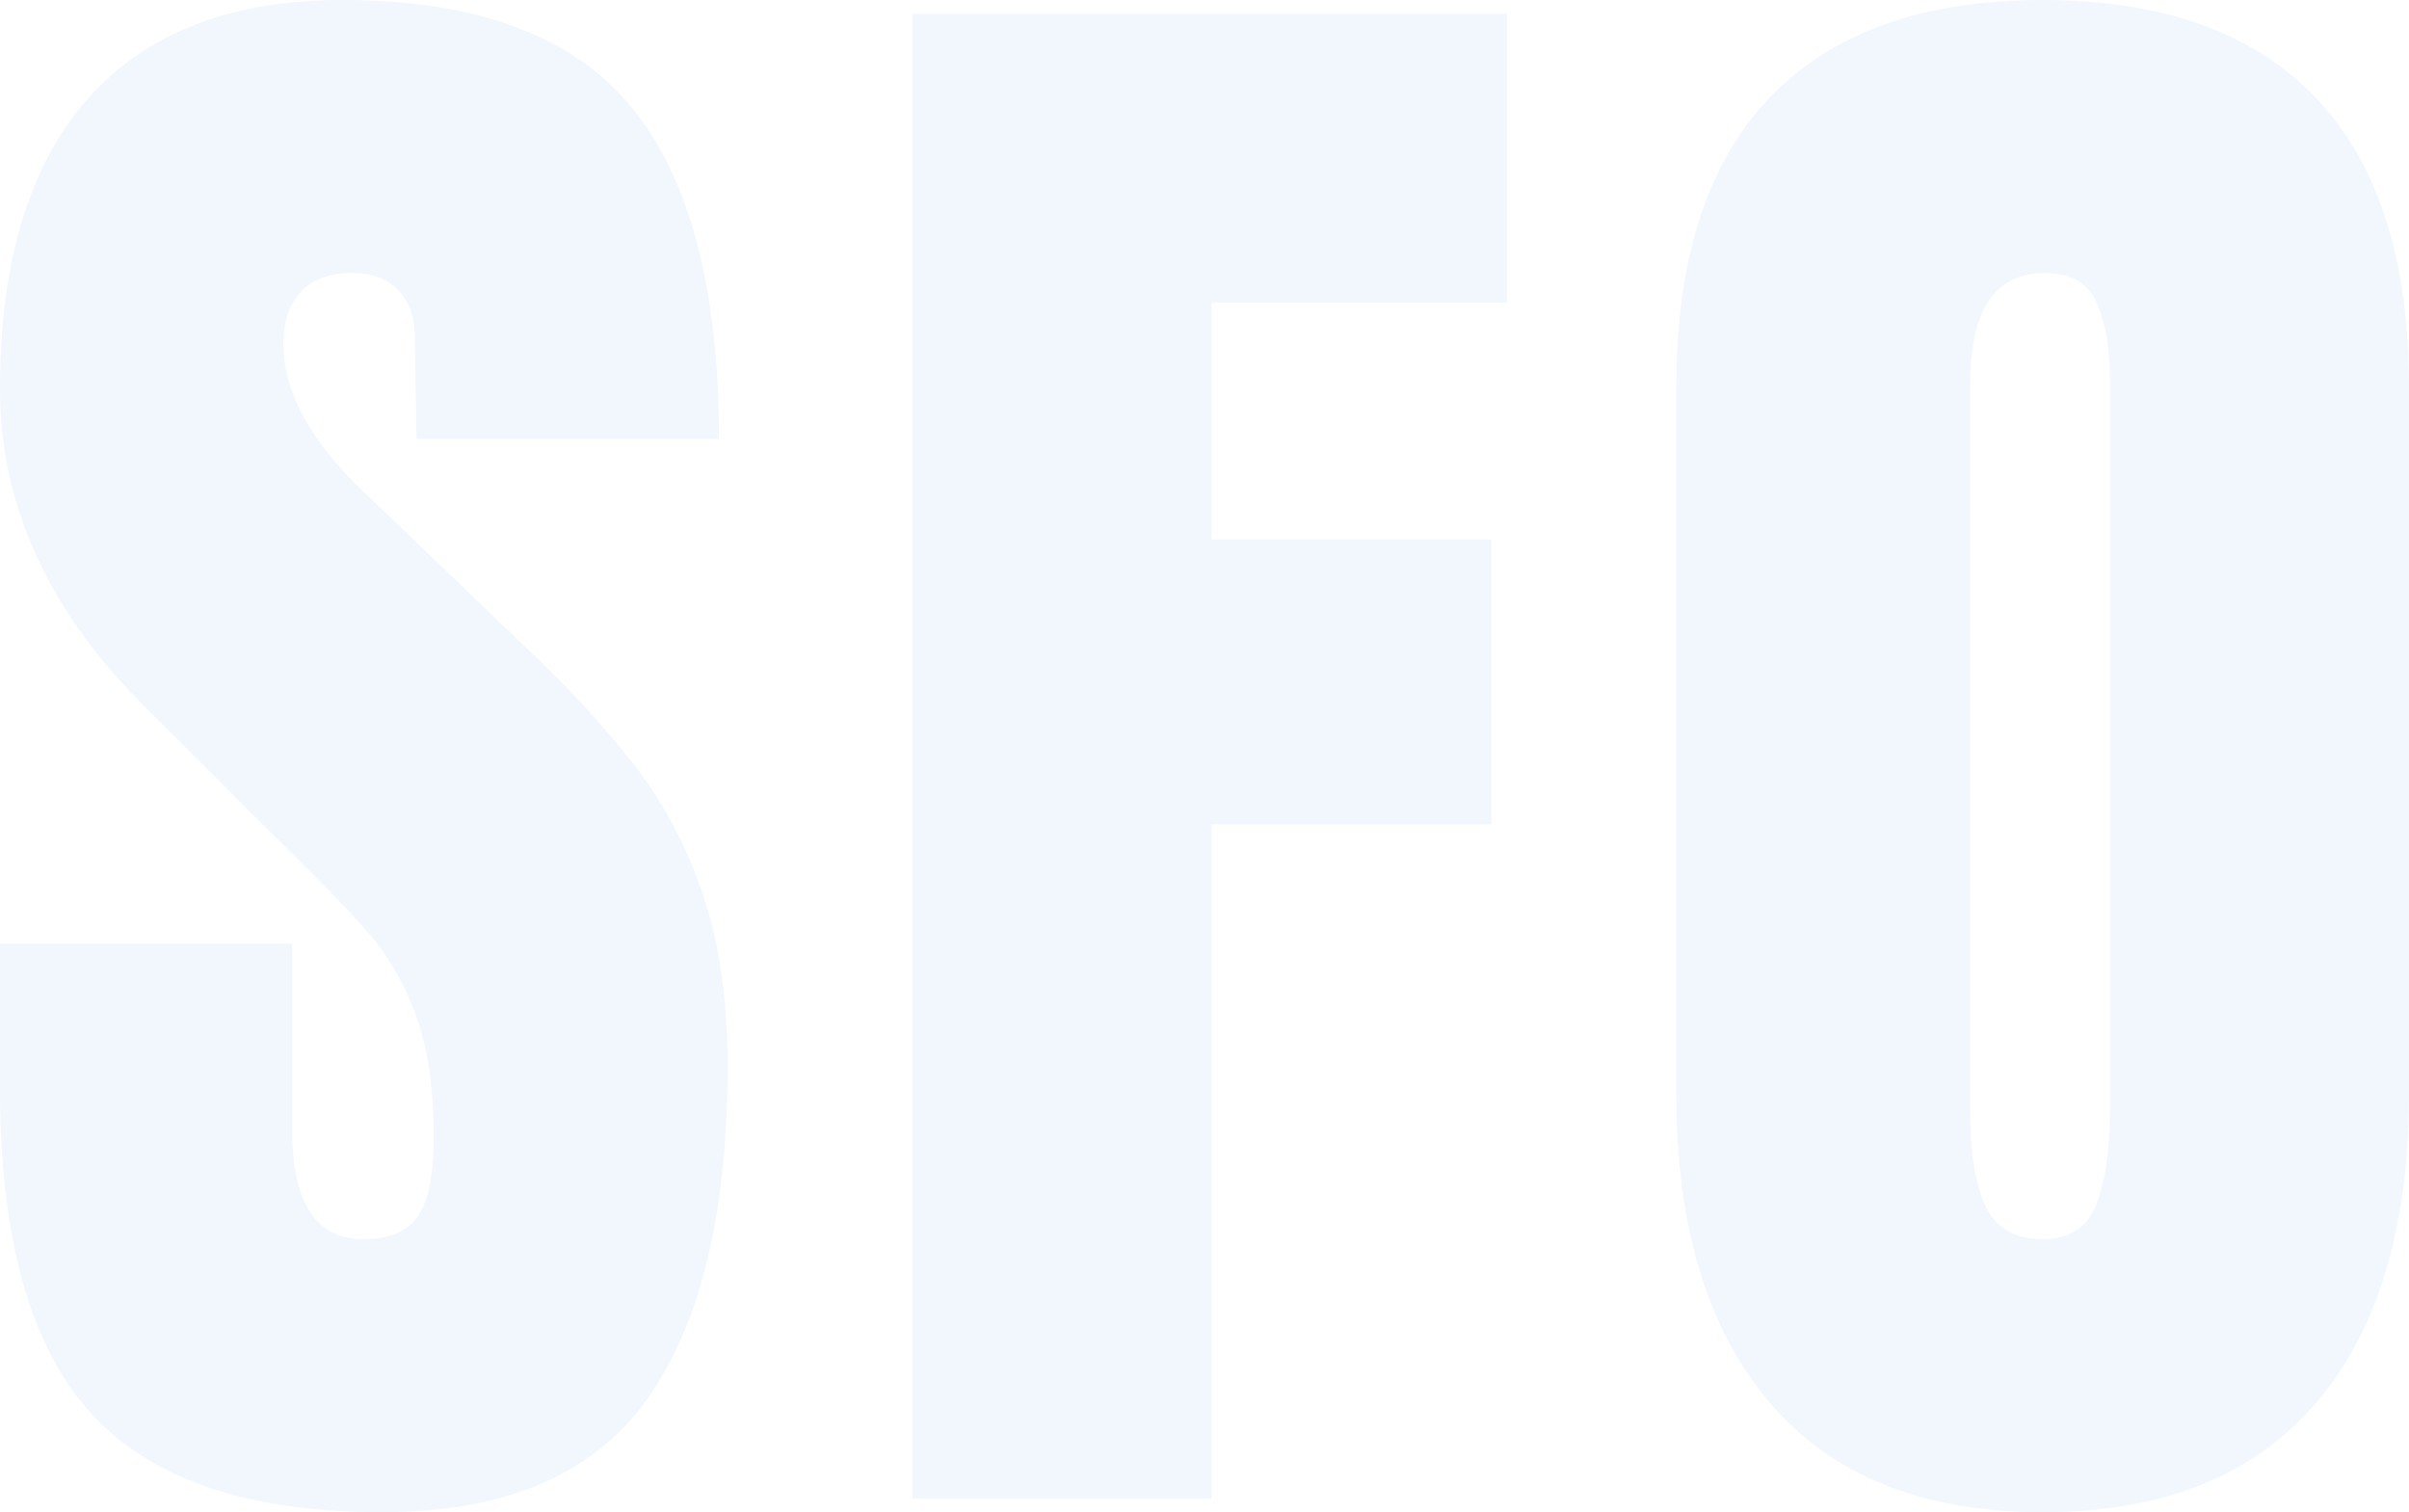
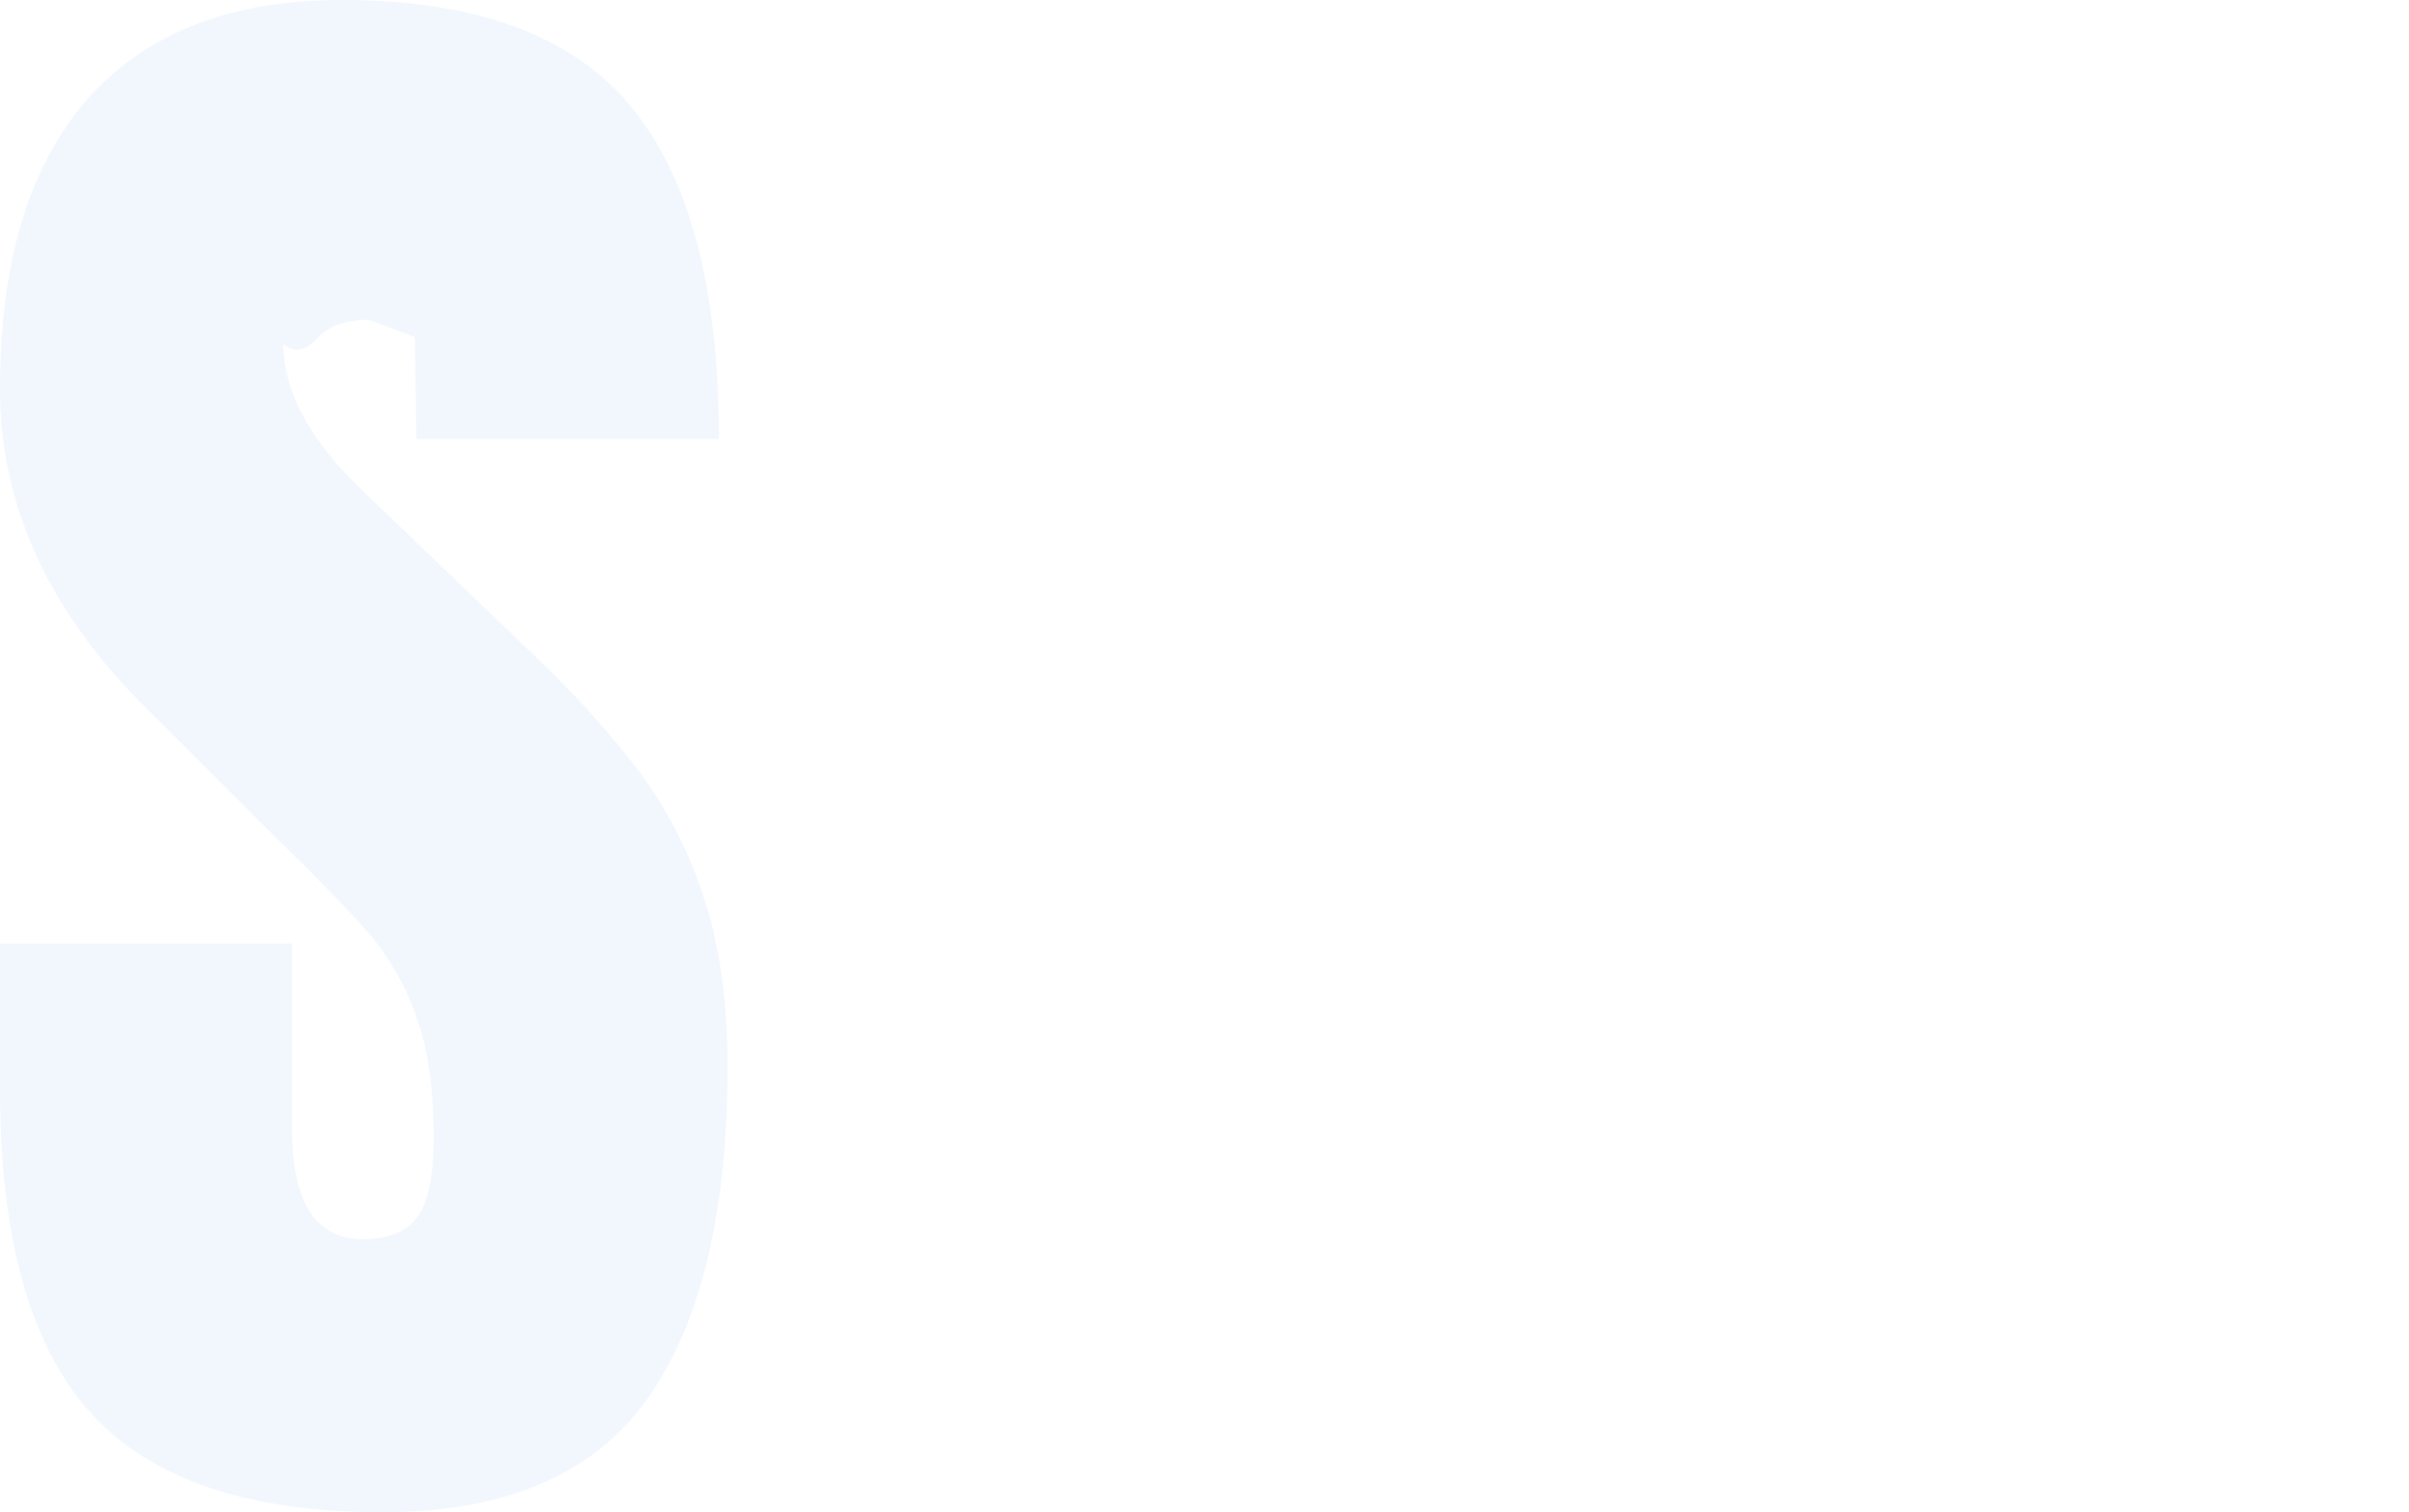
<svg xmlns="http://www.w3.org/2000/svg" width="681.2" height="427.59" viewBox="0 0 681.2 427.59">
  <defs>
    <style>.cls-1{opacity:0.12;}.cls-2{fill:#8ebdf4;}</style>
  </defs>
  <g id="Calque_2" data-name="Calque 2">
    <g id="Page_accueil" data-name="Page accueil">
      <g class="cls-1">
-         <path class="cls-2" d="M25.41,399.24Q0,370.91,0,307.86V266.81H82.59V319.1q0,31.27,20,31.28,11.23,0,15.64-6.6t4.4-22.23q0-20.54-4.89-34a74.37,74.37,0,0,0-12.46-22.48q-7.59-9-27.12-28.09L42,200.84Q0,159.8,0,110,0,56.21,24.68,28.1T96.76,0q56.67,0,81.6,30.05t24.93,94.07H117.77l-.49-28.83q0-8.3-4.64-13.19t-13-4.89q-9.78,0-14.66,5.38T80.14,97.25q0,20.52,23.46,42.51l48.87,46.91a281.34,281.34,0,0,1,28.34,31.52,123.89,123.89,0,0,1,18.08,35.19q6.84,20.28,6.84,48.13,0,62.07-22.72,94.07t-75,32Q50.82,427.59,25.41,399.24Z" />
-         <path class="cls-2" d="M258,423.68V3.91h168.1V85.52H342.56v67h79.16V233.1H342.56V423.68Z" />
-         <path class="cls-2" d="M500.39,396.56Q474,365.53,474,309.33V109.46q0-54.24,26.39-81.85T577.6,0q50.82,0,77.21,27.61t26.39,81.85V309.33q0,56.69-26.39,87.47T577.6,427.59Q526.78,427.59,500.39,396.56Zm92.36-56q3.9-9.77,3.91-27.36V108q0-13.68-3.67-22.24t-14.9-8.55q-21,0-21,31.76V313.73q0,18.07,4.4,27.36t16.12,9.29Q588.84,350.38,592.75,340.6Z" />
+         <path class="cls-2" d="M25.41,399.24Q0,370.91,0,307.86V266.81H82.59V319.1q0,31.27,20,31.28,11.23,0,15.64-6.6t4.4-22.23q0-20.54-4.89-34a74.37,74.37,0,0,0-12.46-22.48q-7.59-9-27.12-28.09L42,200.84Q0,159.8,0,110,0,56.21,24.68,28.1T96.76,0q56.67,0,81.6,30.05t24.93,94.07H117.77l-.49-28.83t-13-4.89q-9.78,0-14.66,5.38T80.14,97.25q0,20.52,23.46,42.51l48.87,46.91a281.34,281.34,0,0,1,28.34,31.52,123.89,123.89,0,0,1,18.08,35.19q6.84,20.28,6.84,48.13,0,62.07-22.72,94.07t-75,32Q50.82,427.59,25.41,399.24Z" />
      </g>
    </g>
  </g>
</svg>